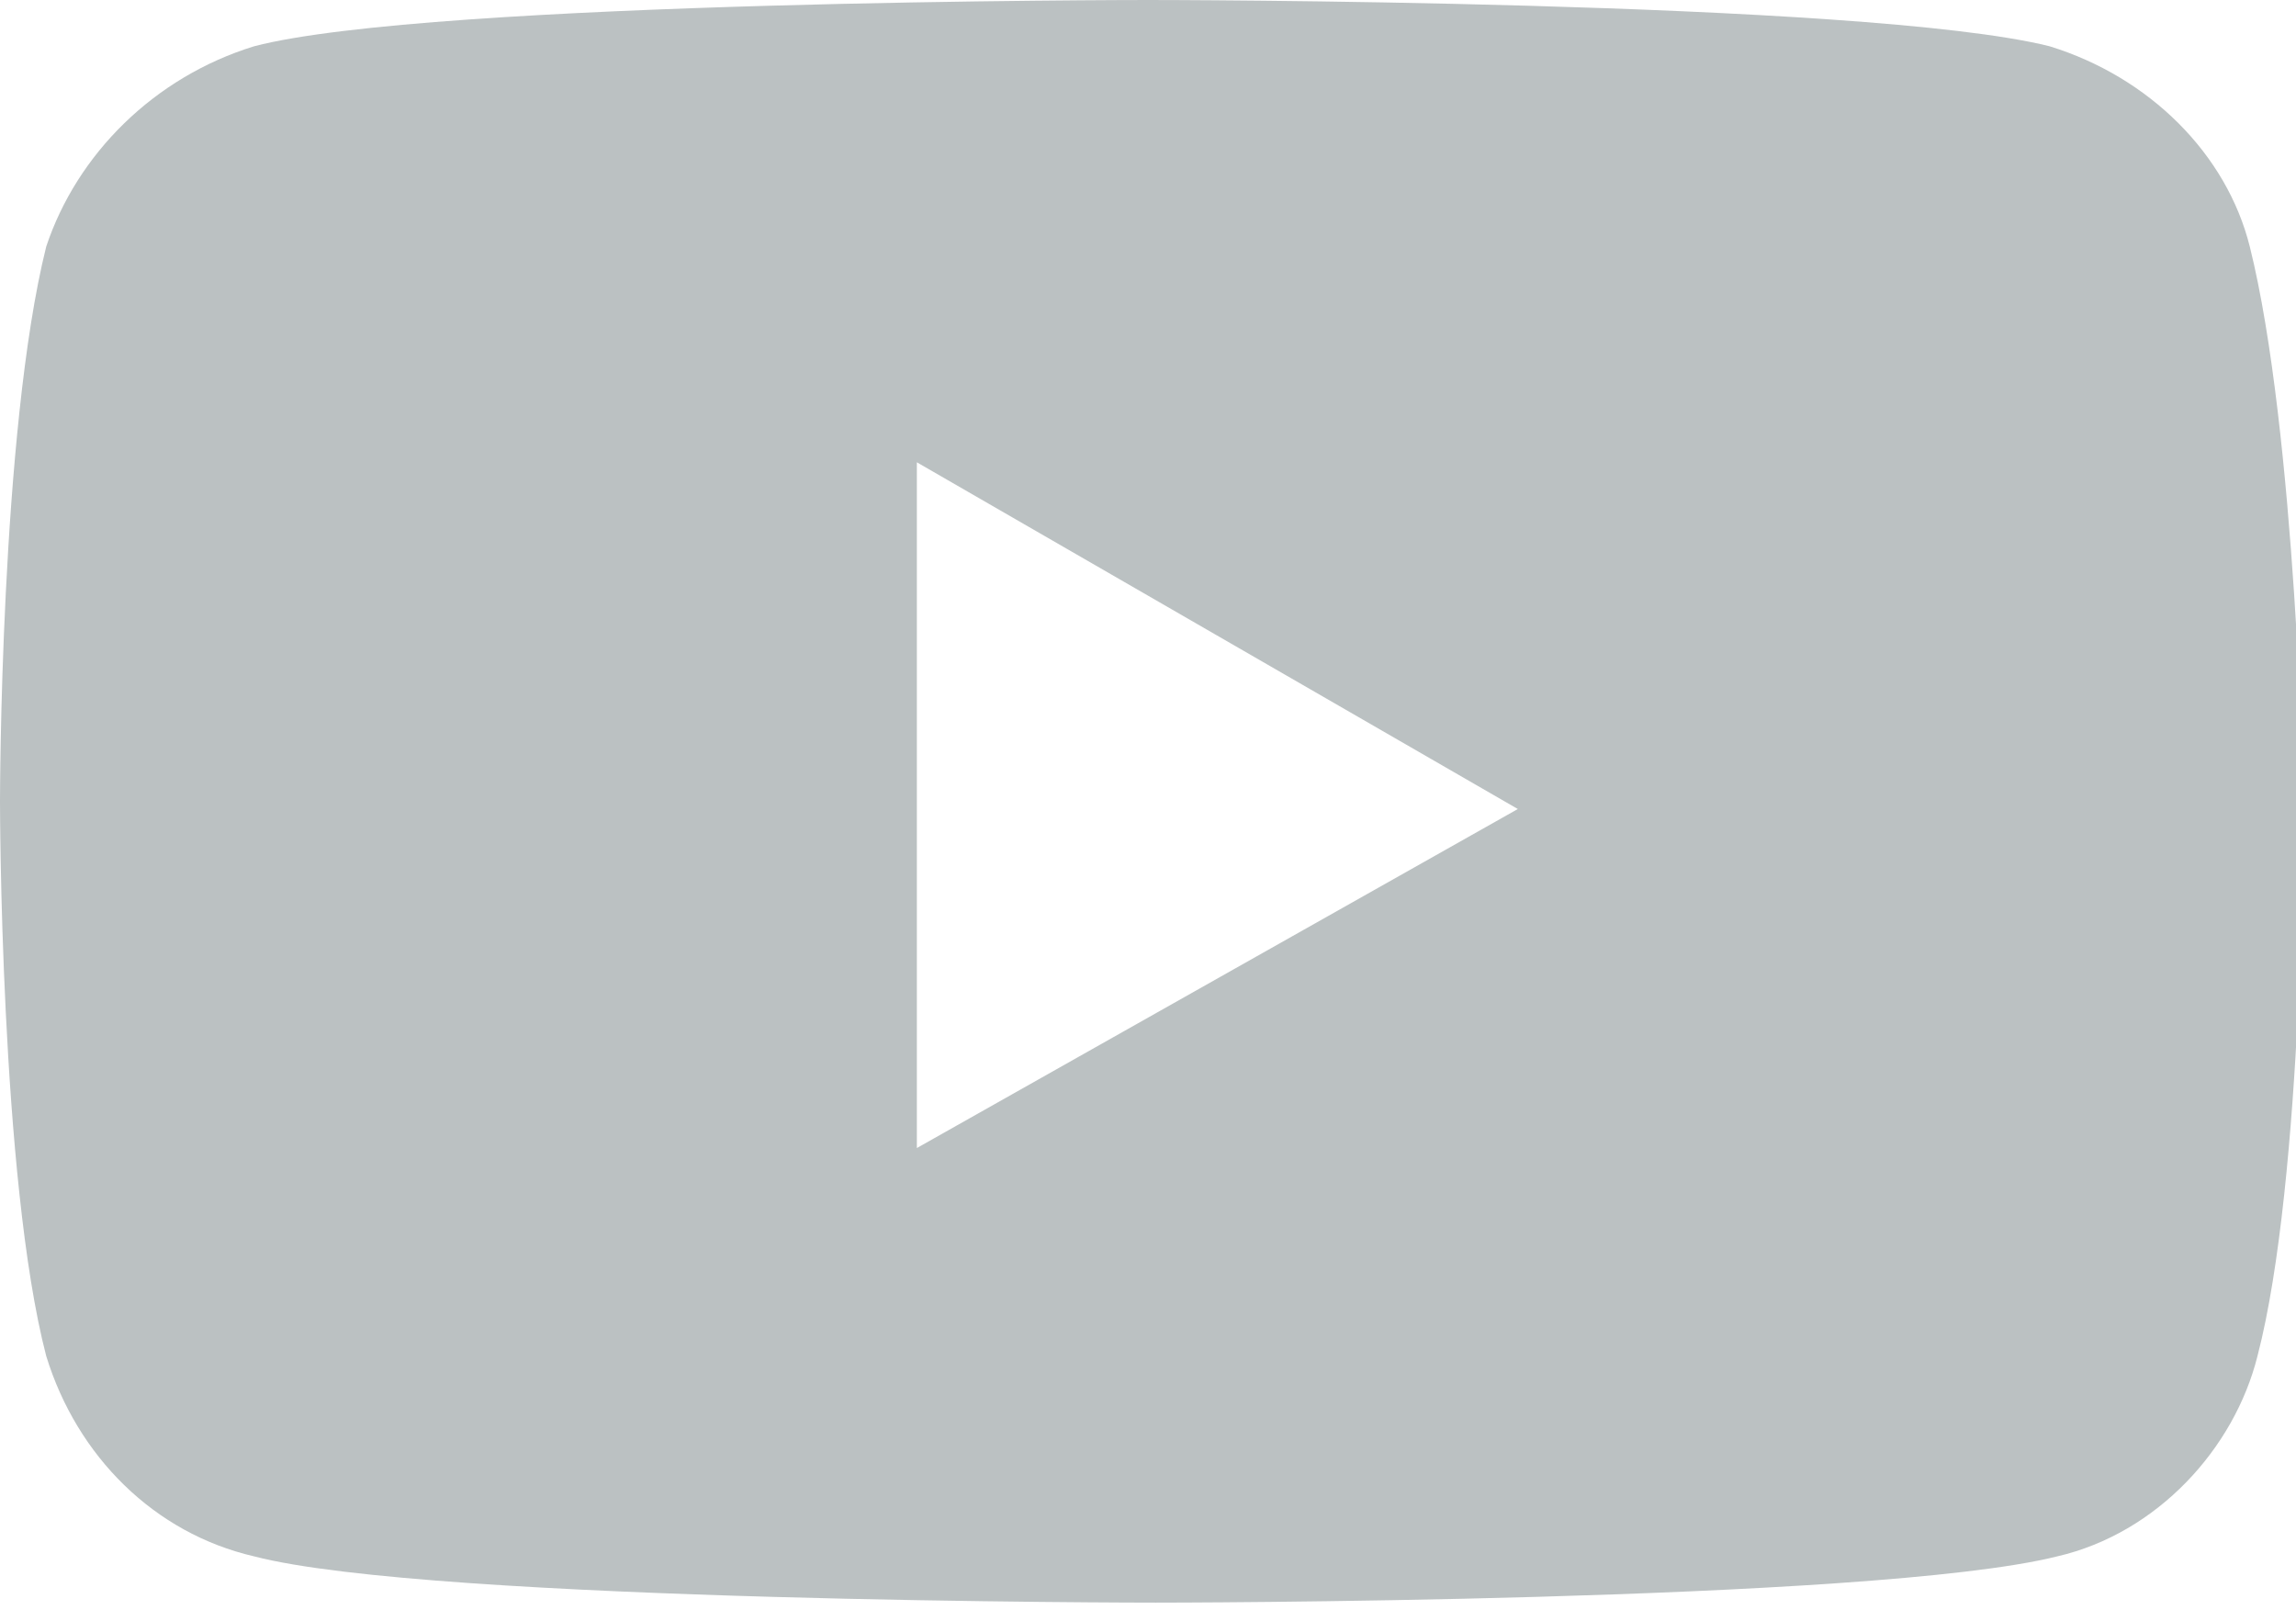
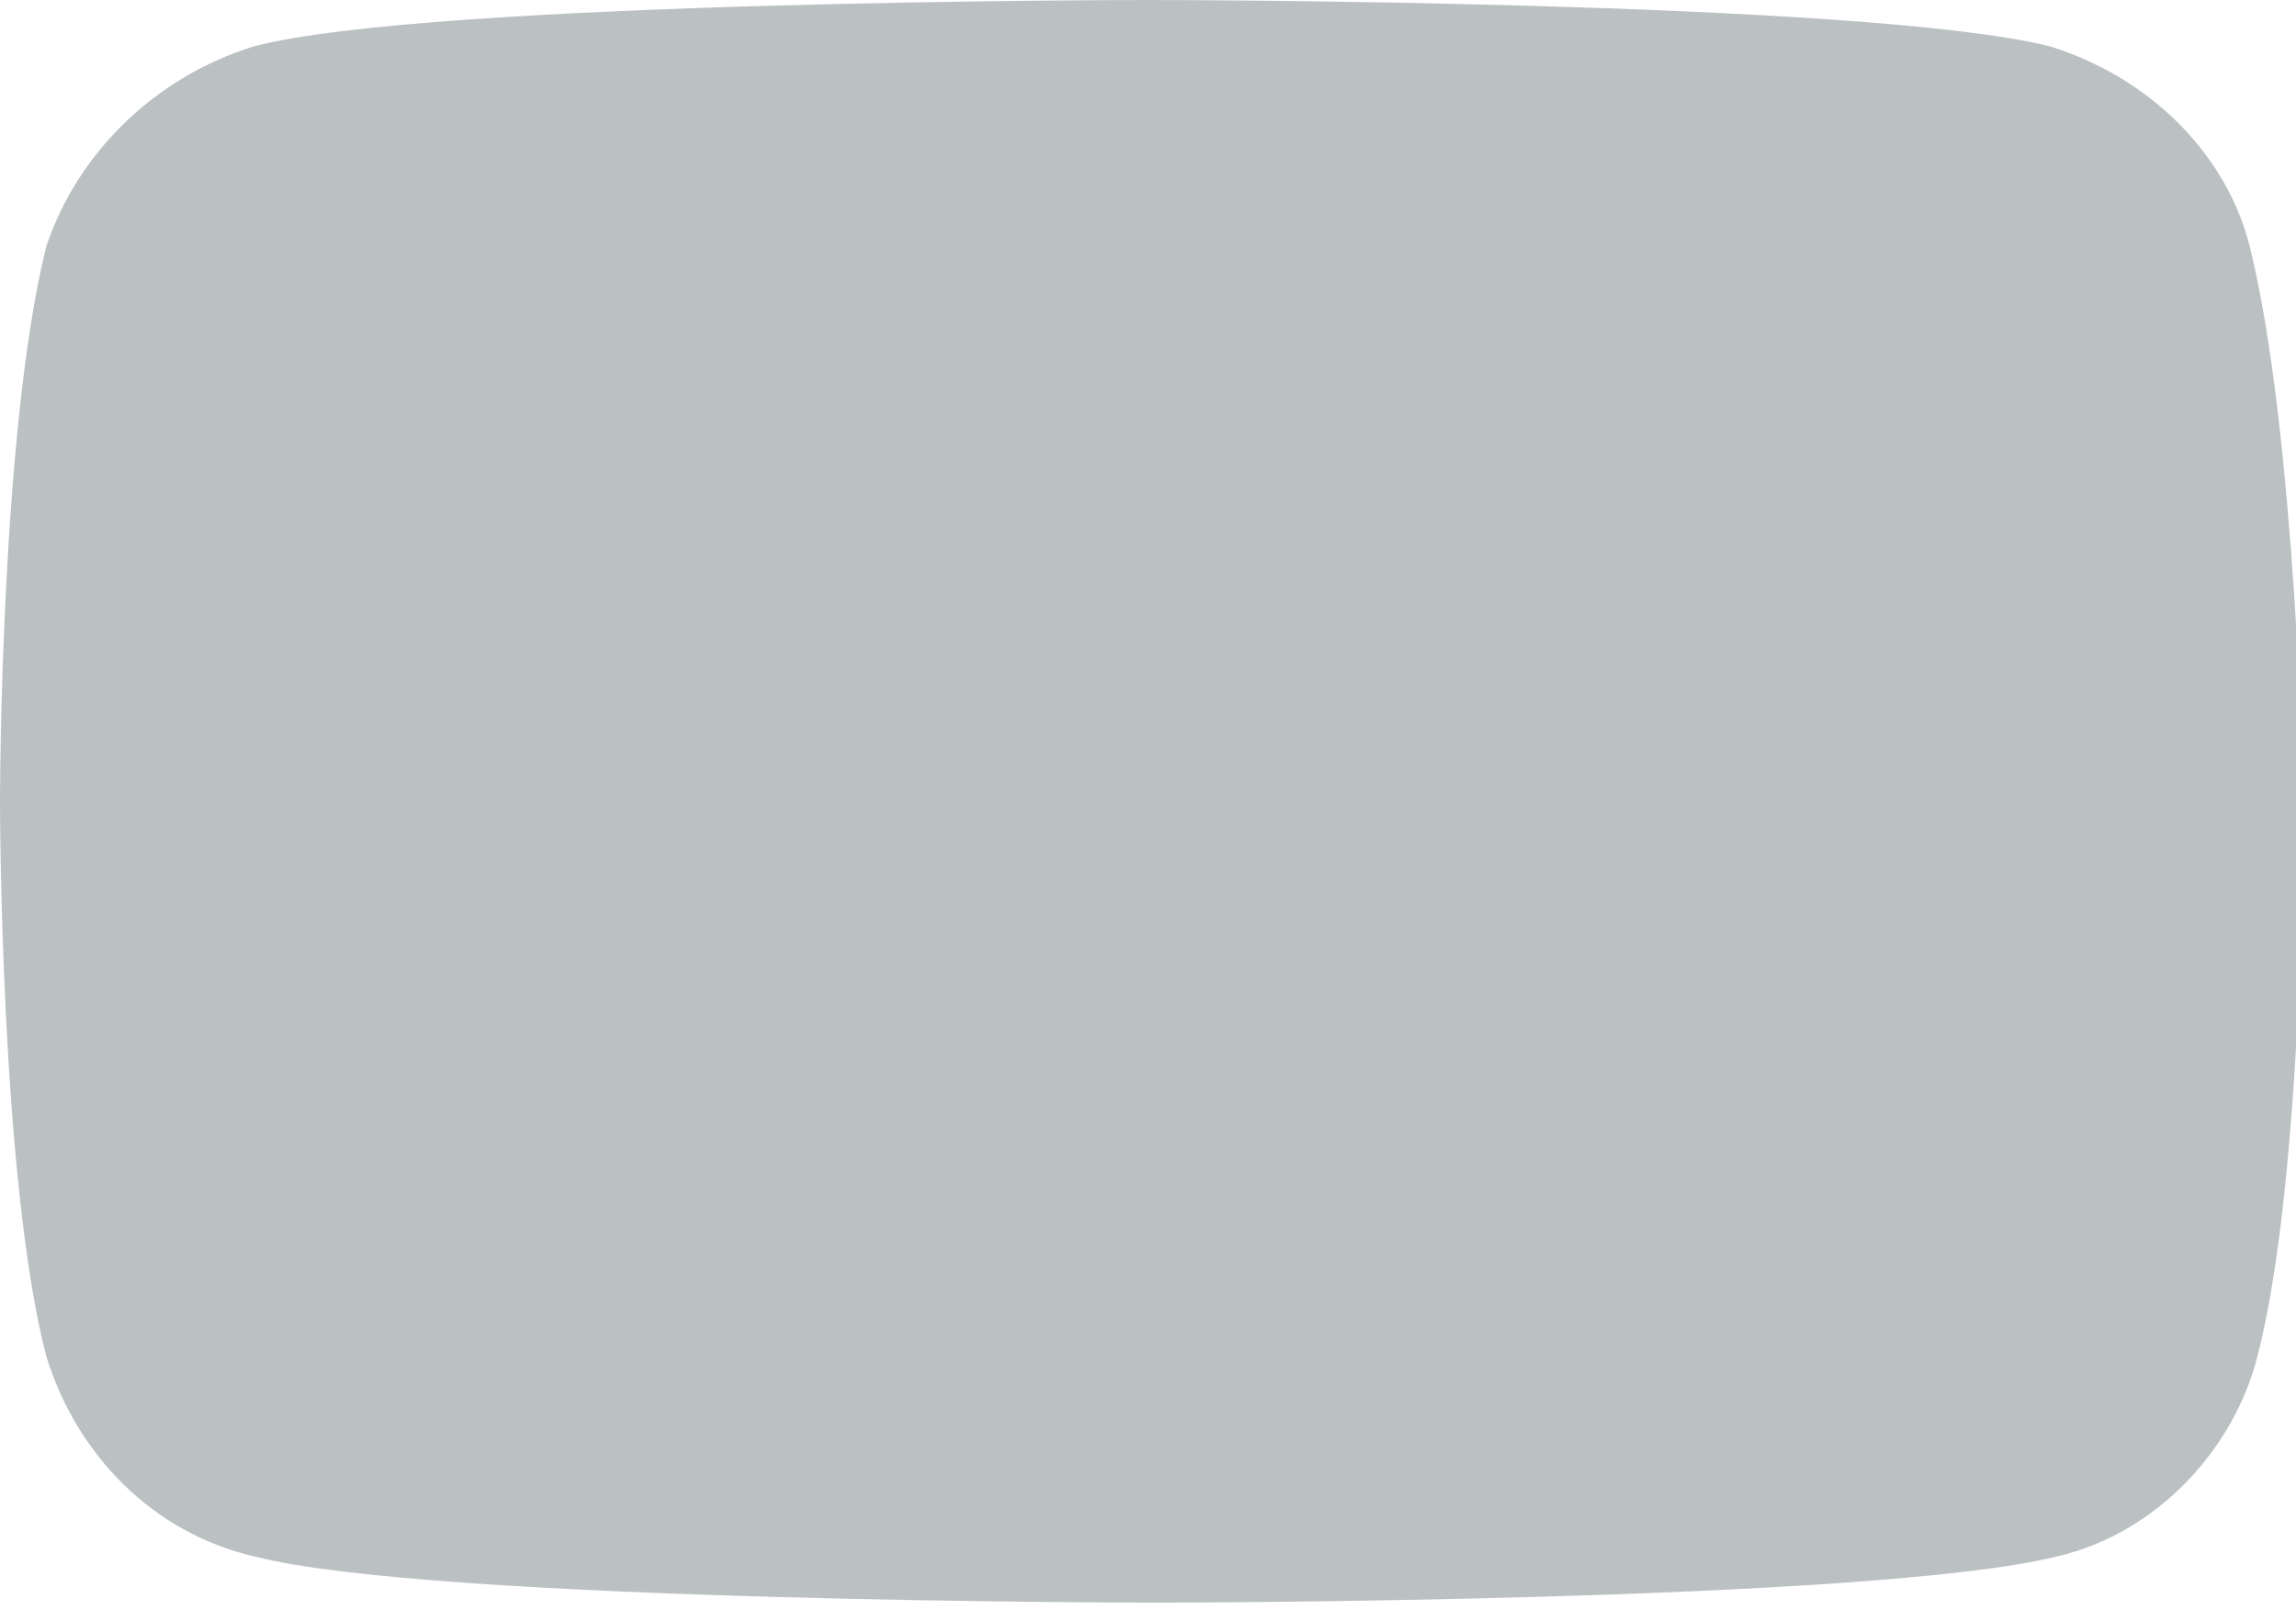
<svg xmlns="http://www.w3.org/2000/svg" version="1.1" id="Capa_1" x="0px" y="0px" viewBox="0 0 29.8 20.9" style="enable-background:new 0 0 29.8 20.9;" xml:space="preserve">
  <style type="text/css">
	.st0{fill:#BBC1C2;}
</style>
-   <path class="st0" d="M29.2,3.2C28.9,2,27.9,1,26.6,0.6C24.2,0,14.9,0,14.9,0S5.6,0,3.3,0.6C2,1,1,2,0.6,3.2C0,5.6,0,10.4,0,10.4  s0,4.9,0.6,7.2C1,18.9,2,19.9,3.3,20.2c2.3,0.6,11.7,0.6,11.7,0.6s9.3,0,11.7-0.6c1.3-0.3,2.3-1.4,2.6-2.6c0.6-2.3,0.6-7.2,0.6-7.2  S29.8,5.6,29.2,3.2z M11.9,14.9V6l7.8,4.5L11.9,14.9z" />
+   <path class="st0" d="M29.2,3.2C28.9,2,27.9,1,26.6,0.6C24.2,0,14.9,0,14.9,0S5.6,0,3.3,0.6C2,1,1,2,0.6,3.2C0,5.6,0,10.4,0,10.4  s0,4.9,0.6,7.2C1,18.9,2,19.9,3.3,20.2c2.3,0.6,11.7,0.6,11.7,0.6s9.3,0,11.7-0.6c1.3-0.3,2.3-1.4,2.6-2.6c0.6-2.3,0.6-7.2,0.6-7.2  S29.8,5.6,29.2,3.2z M11.9,14.9V6L11.9,14.9z" />
</svg>